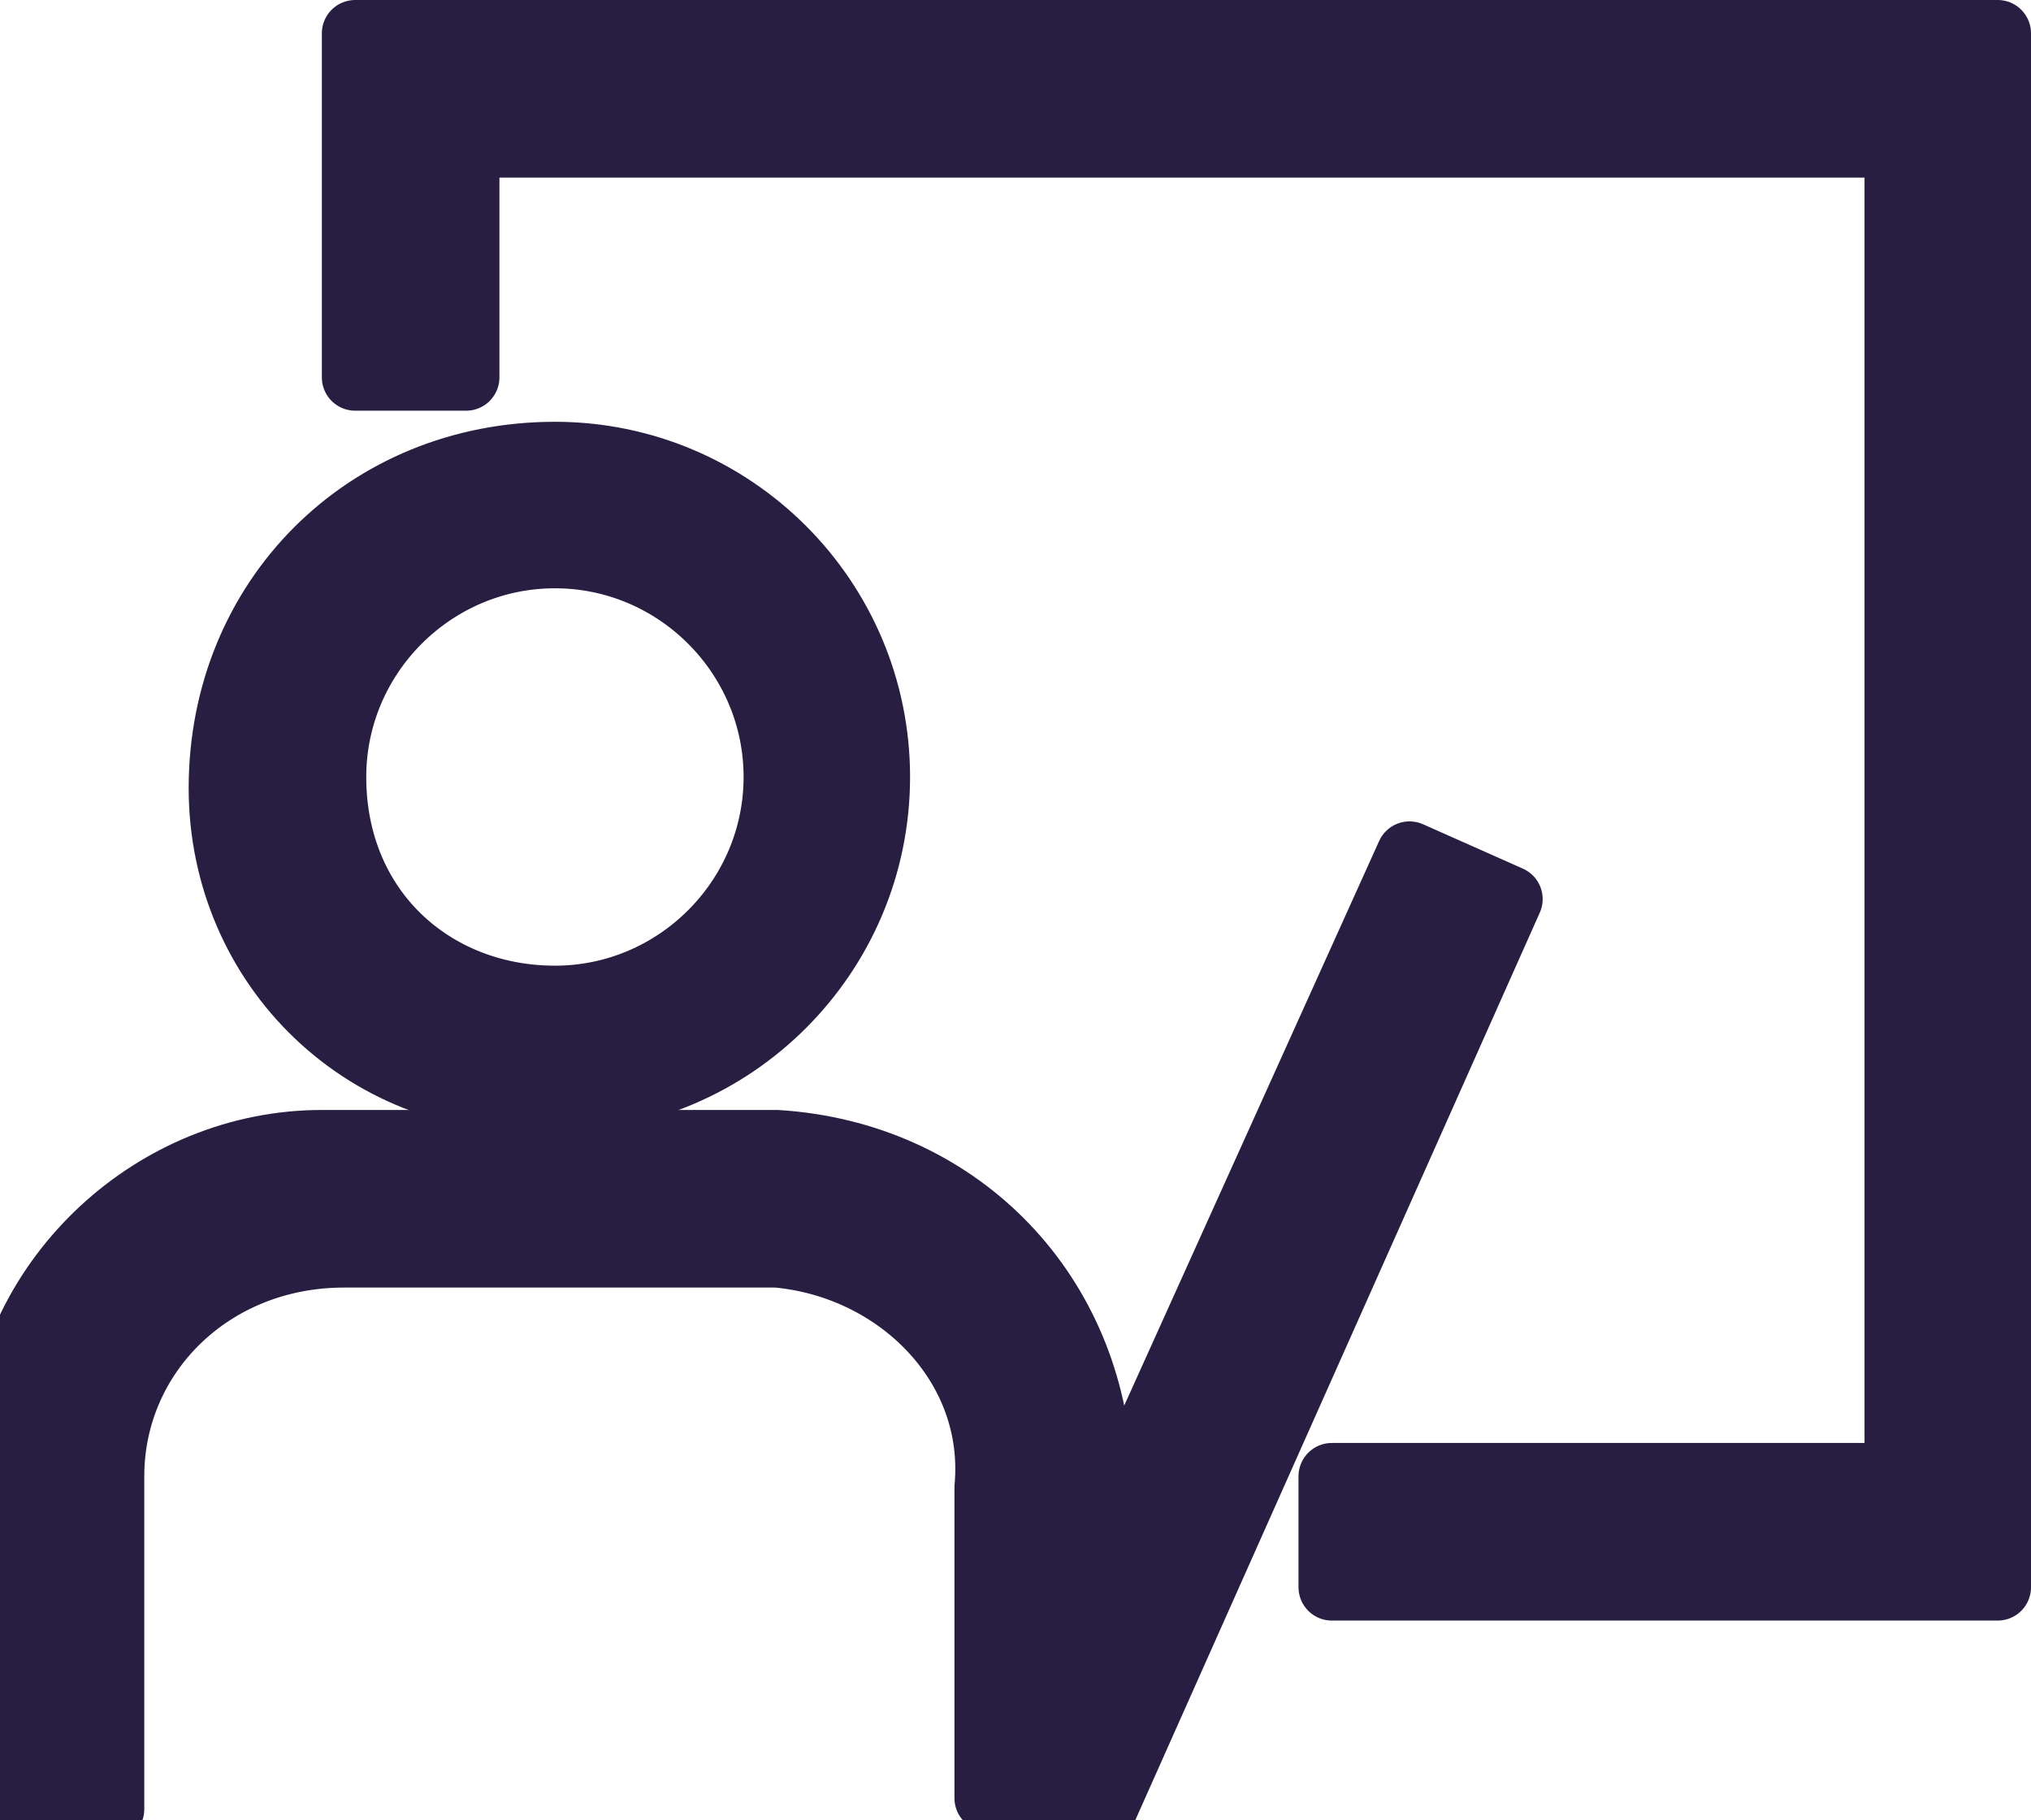
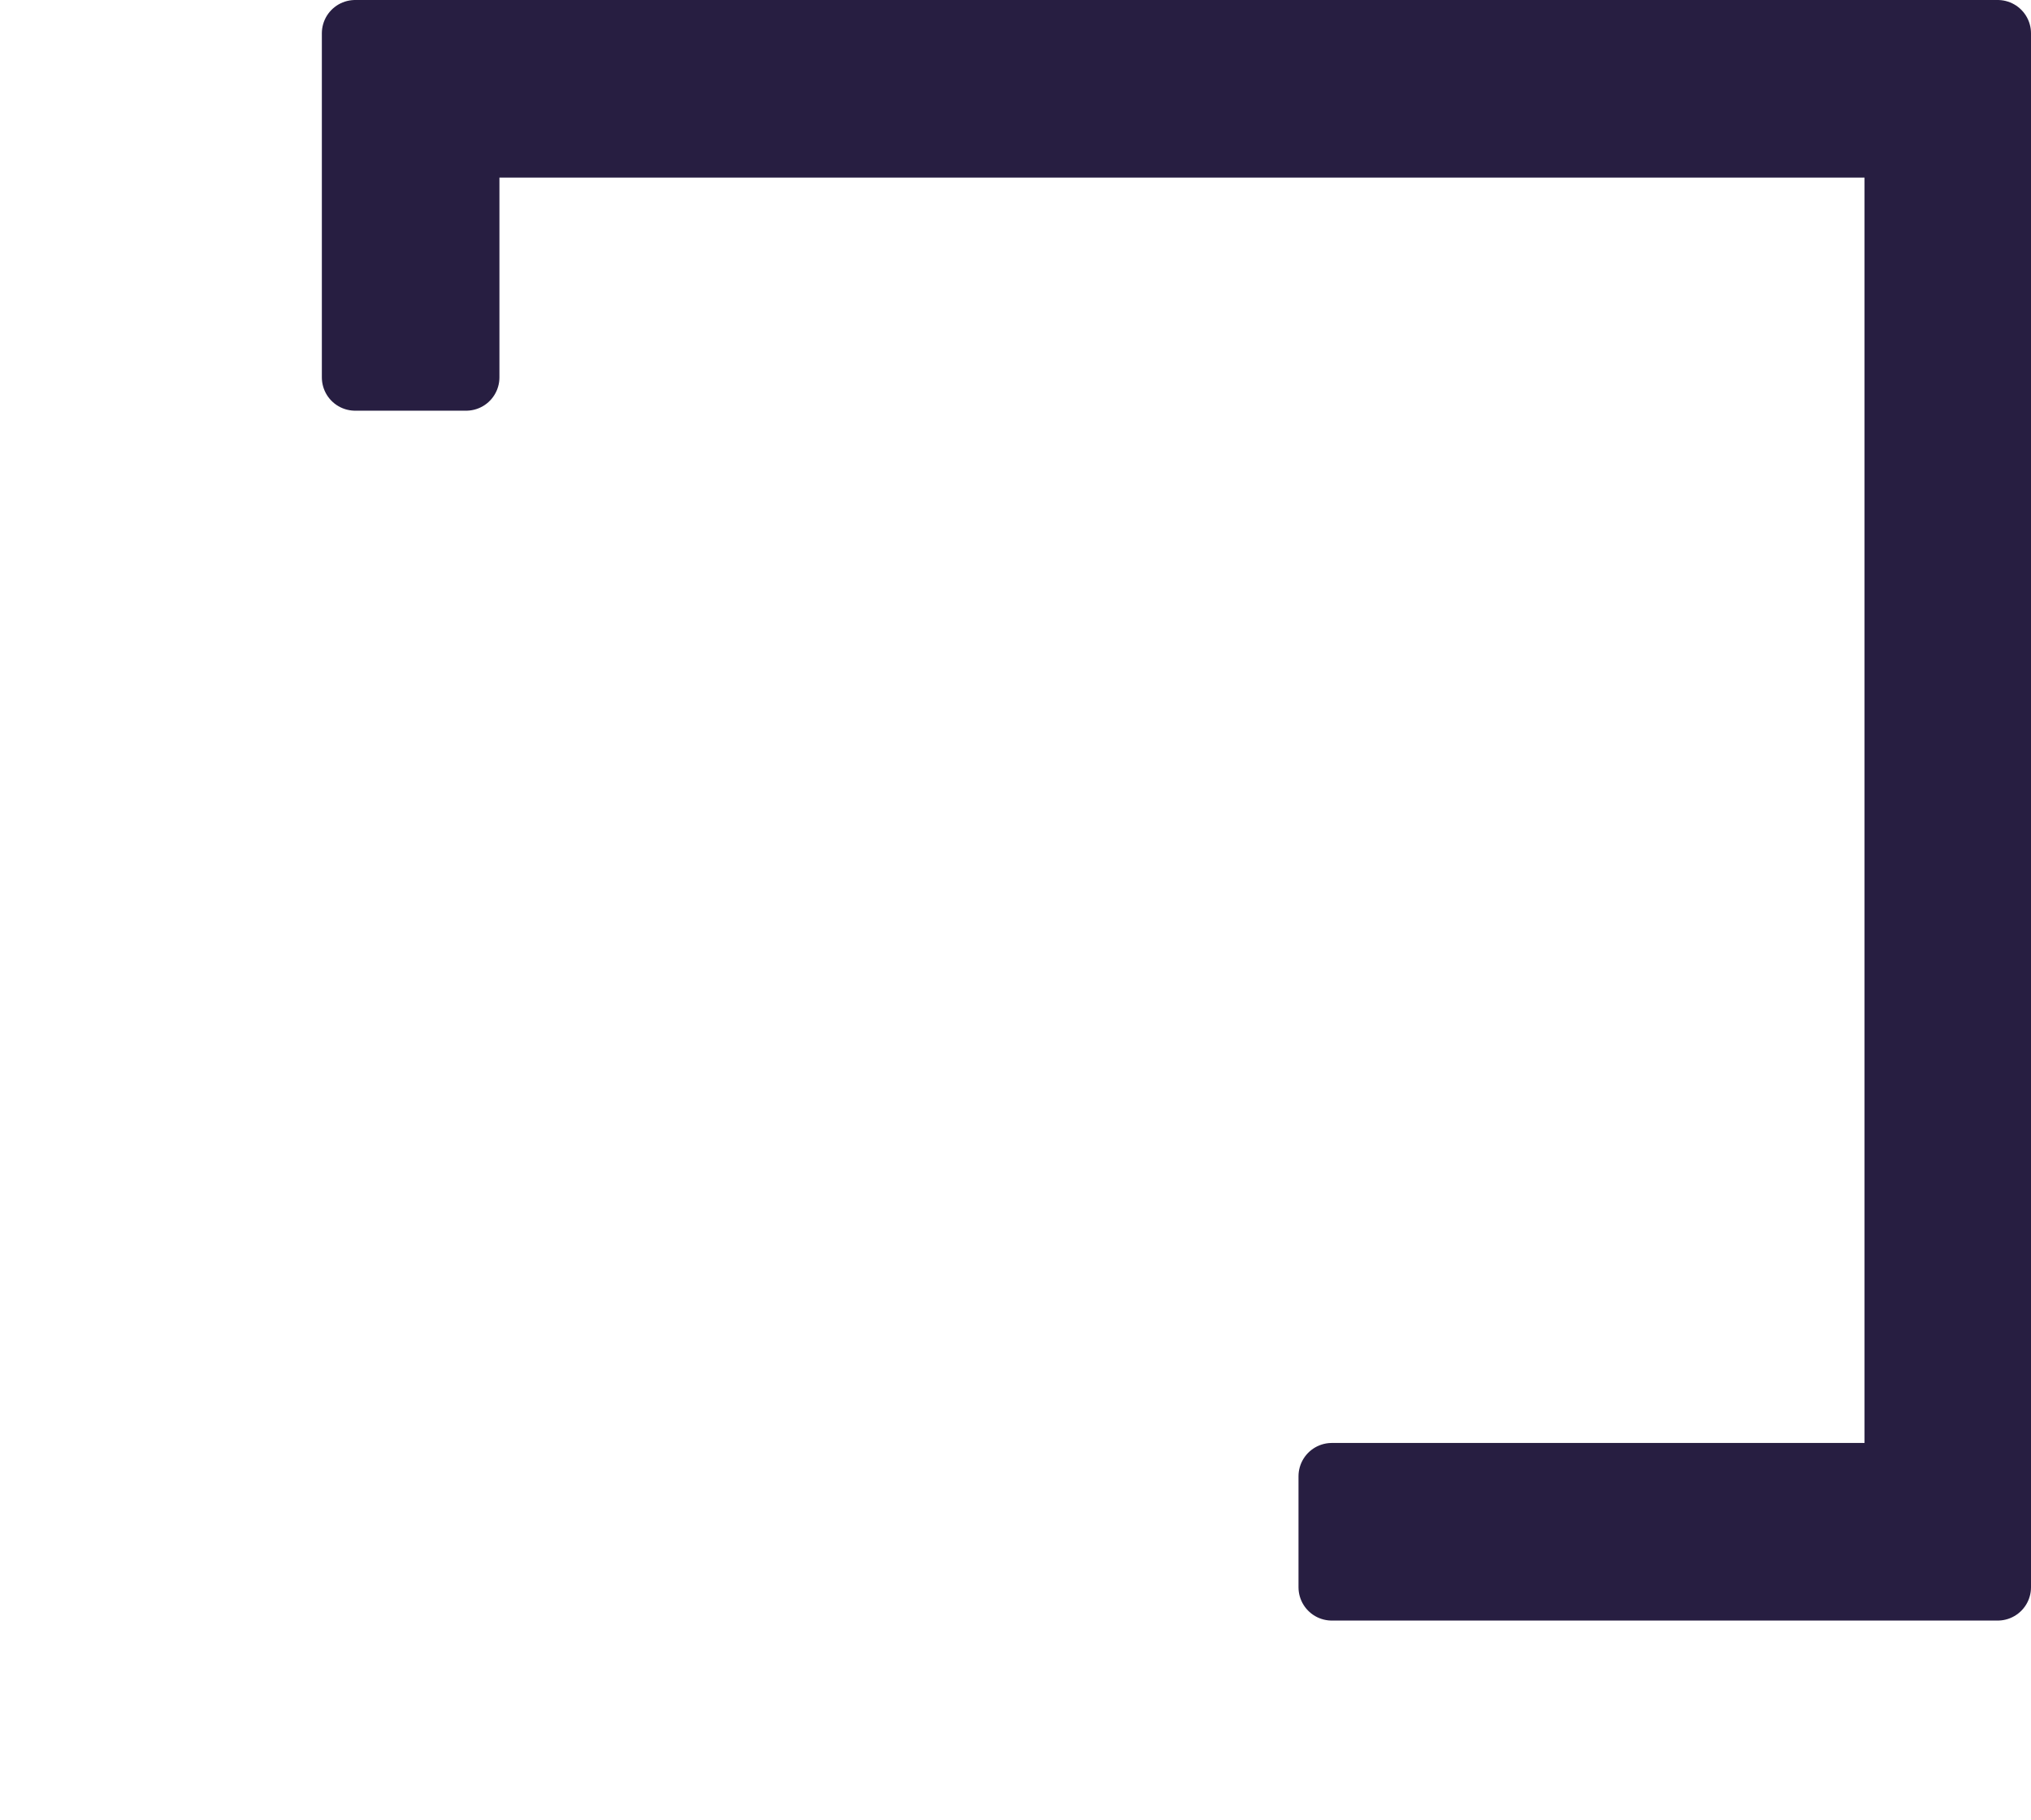
<svg xmlns="http://www.w3.org/2000/svg" xmlns:xlink="http://www.w3.org/1999/xlink" version="1.1" id="Laag_1" x="0px" y="0px" viewBox="0 0 18.3 16.4" style="enable-background:new 0 0 18.3 16.4;" xml:space="preserve">
  <style type="text/css">
	.st0{fill:#271E41;stroke:#271E41;stroke-width:0.6;stroke-linecap:round;stroke-linejoin:round;}
	.st1{clip-path:url(#SVGID_00000013888678888582477980000013870622985163227532_);}
</style>
  <g id="Group_20" transform="translate(0 0.3)">
    <path id="Path_33" class="st0" d="M3.2,0v3.1h1V1h12.9v12H12v1h6V0H3.2z" />
    <g id="Group_19" transform="translate(0 0)">
      <g>
        <defs>
-           <rect id="SVGID_1_" y="0" width="18" height="16.1" />
-         </defs>
+           </defs>
        <clipPath id="SVGID_00000011019134352971698980000004745594385642988707_">
          <use xlink:href="#SVGID_1_" style="overflow:visible;" />
        </clipPath>
        <g id="Group_18" style="clip-path:url(#SVGID_00000011019134352971698980000004745594385642988707_);">
-           <path id="Path_34" class="st0" d="M1,16c-0.3,0-0.6,0-0.9,0c0,0-0.1-0.1-0.1-0.2c0-0.4,0-0.9,0-1.3c0-0.6,0-1.2,0-1.8      c0.1-1.5,1.4-2.7,2.9-2.7c1.4,0,2.7,0,4.1,0c1.6,0.1,2.8,1.3,2.9,2.9c0,0.2,0,0.5,0,0.7l2.8-6.2l0.9,0.4l-3.7,8.3l-1-0.2v-0.2      c0-0.9,0-1.7,0-2.6C9,12,8.1,11.1,7,11c0,0-0.1,0-0.1,0c-1.3,0-2.5,0-3.8,0C1.9,11,1,11.9,1,13c0,0,0,0.1,0,0.1      c0,0.9,0,1.7,0,2.6L1,16" />
+           <path id="Path_34" class="st0" d="M1,16c-0.3,0-0.6,0-0.9,0c0,0-0.1-0.1-0.1-0.2c0-0.4,0-0.9,0-1.3c0.1-1.5,1.4-2.7,2.9-2.7c1.4,0,2.7,0,4.1,0c1.6,0.1,2.8,1.3,2.9,2.9c0,0.2,0,0.5,0,0.7l2.8-6.2l0.9,0.4l-3.7,8.3l-1-0.2v-0.2      c0-0.9,0-1.7,0-2.6C9,12,8.1,11.1,7,11c0,0-0.1,0-0.1,0c-1.3,0-2.5,0-3.8,0C1.9,11,1,11.9,1,13c0,0,0,0.1,0,0.1      c0,0.9,0,1.7,0,2.6L1,16" />
          <path id="Path_35" class="st0" d="M5,3.8c1.6,0,2.9,1.3,2.9,2.9c0,1.6-1.3,2.9-2.9,2.9C3.3,9.7,2,8.4,2,6.8c0,0,0,0,0,0      C2,5.1,3.3,3.8,5,3.8 M5,8.7c1.1,0,2-0.9,2-2c0-1.1-0.9-2-2-2c-1.1,0-2,0.9-2,2C3,7.9,3.9,8.7,5,8.7" />
        </g>
      </g>
    </g>
  </g>
</svg>